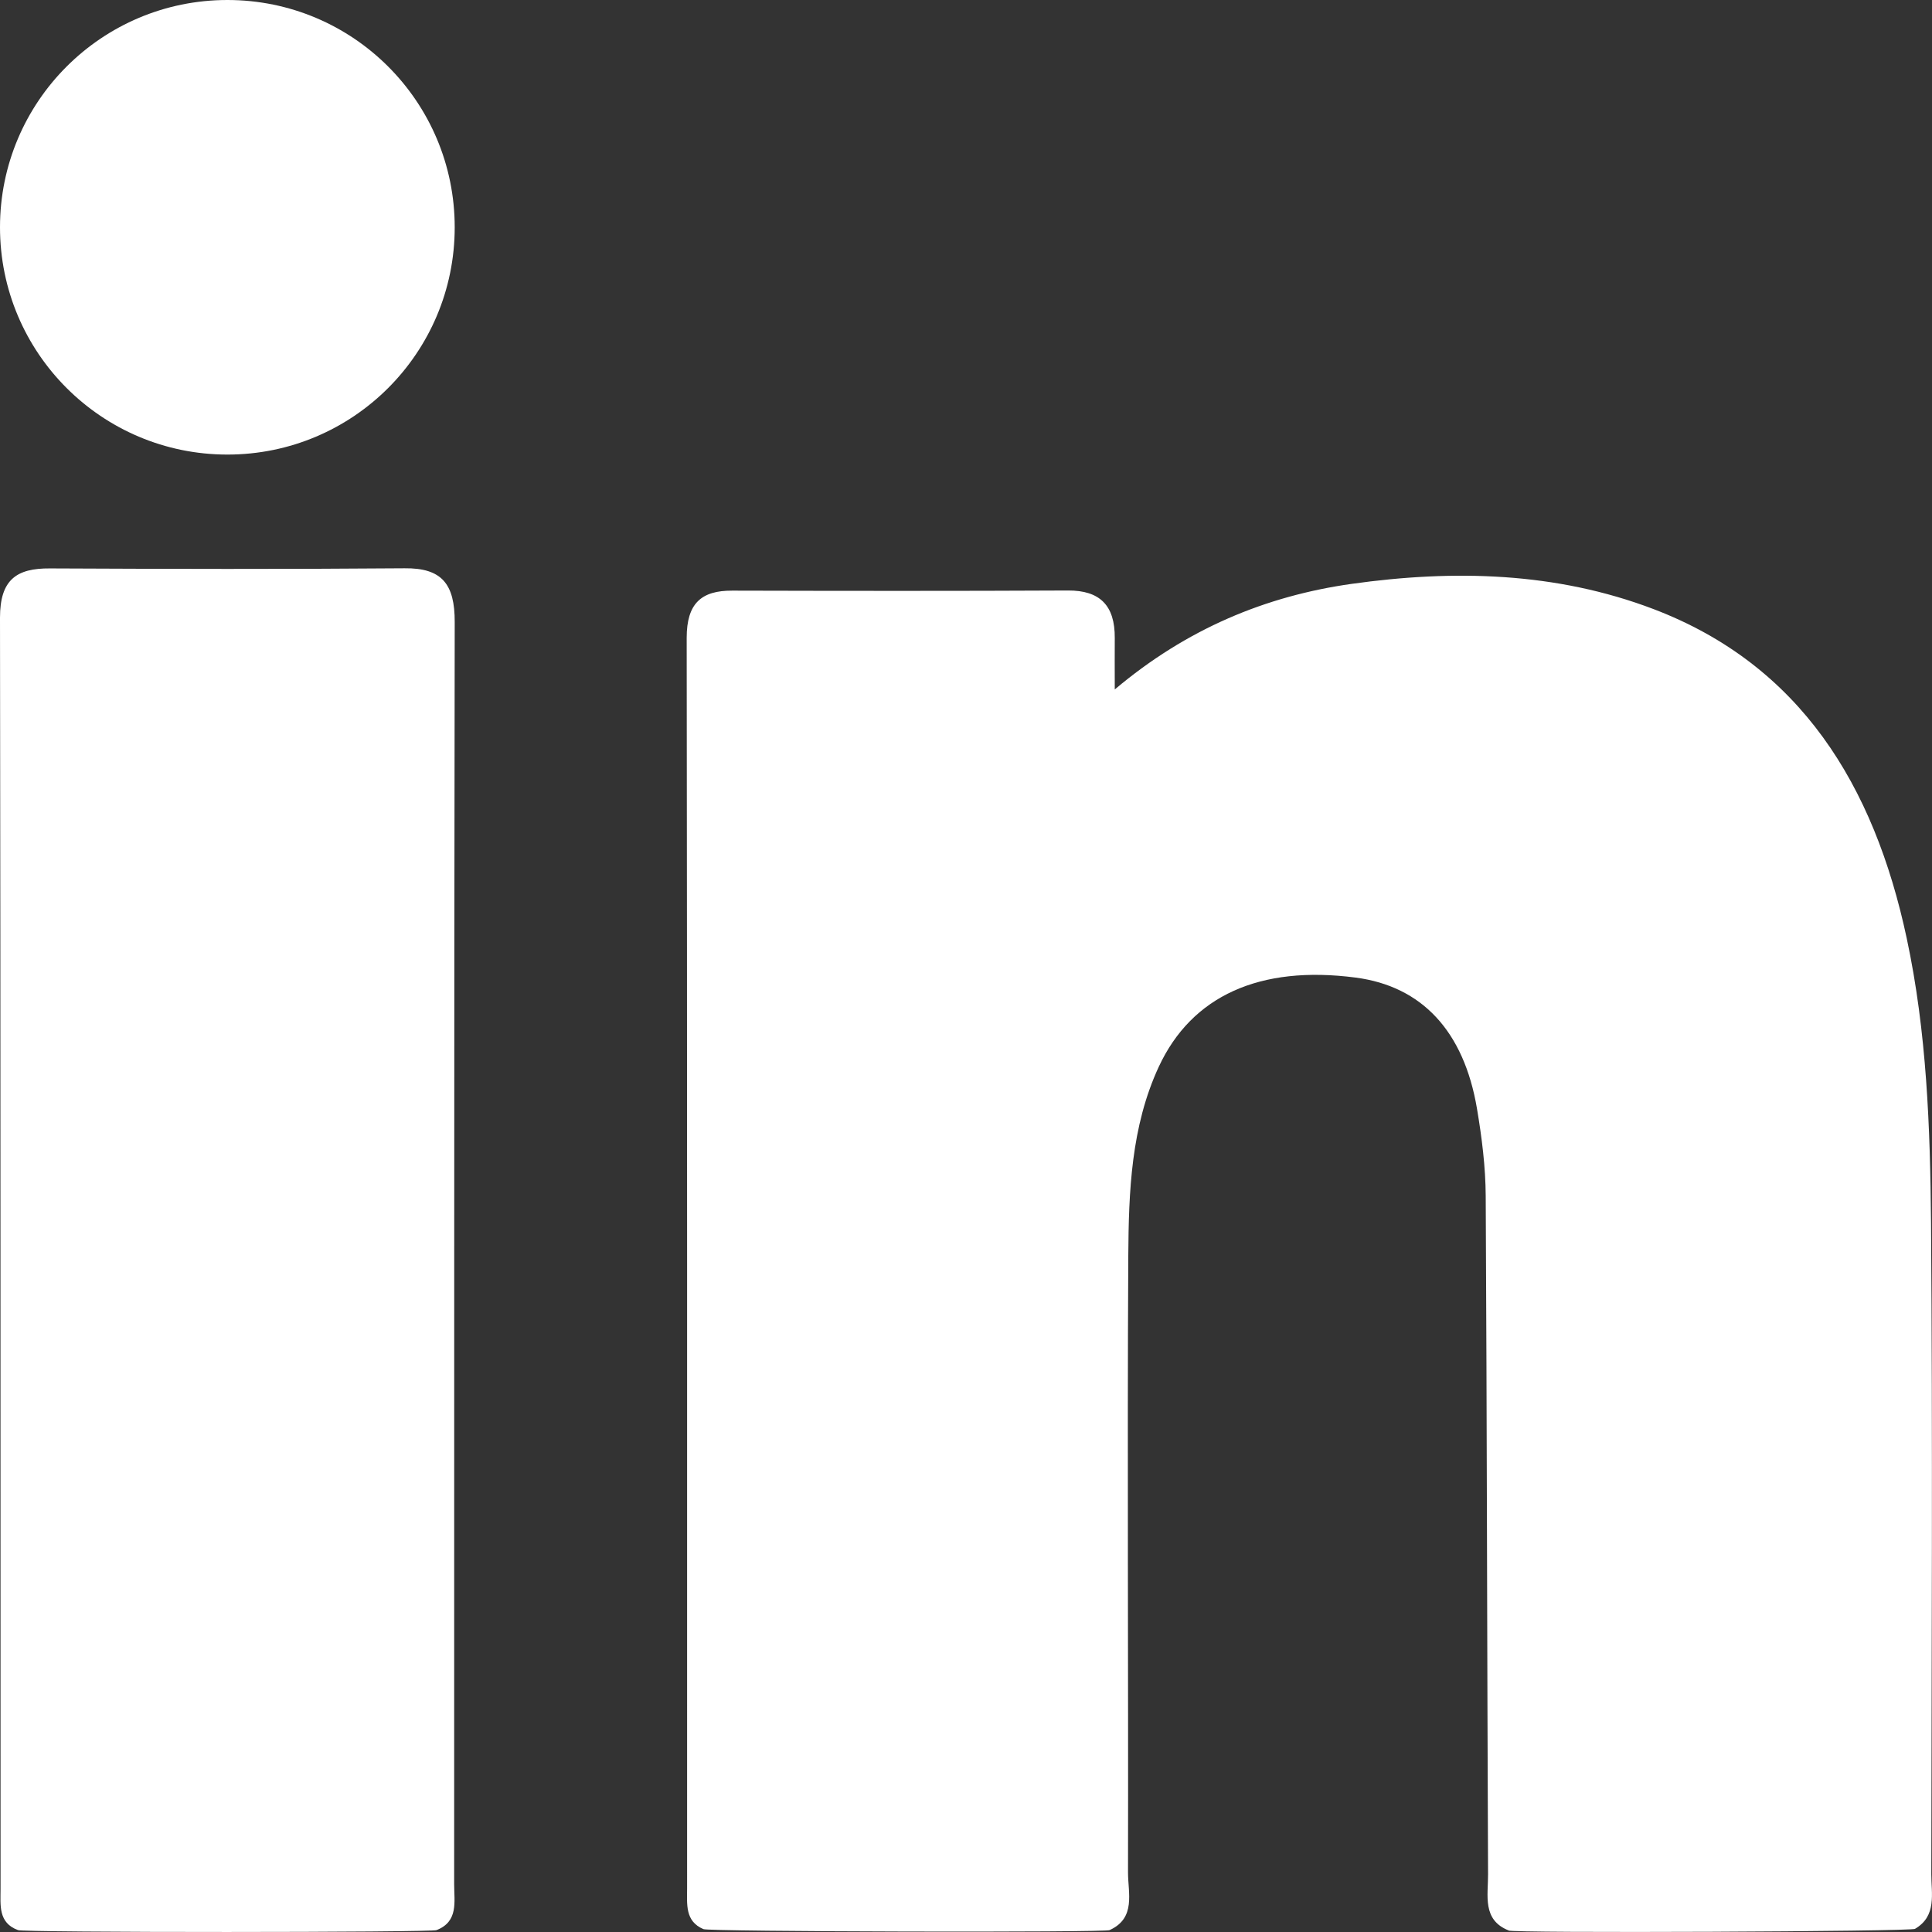
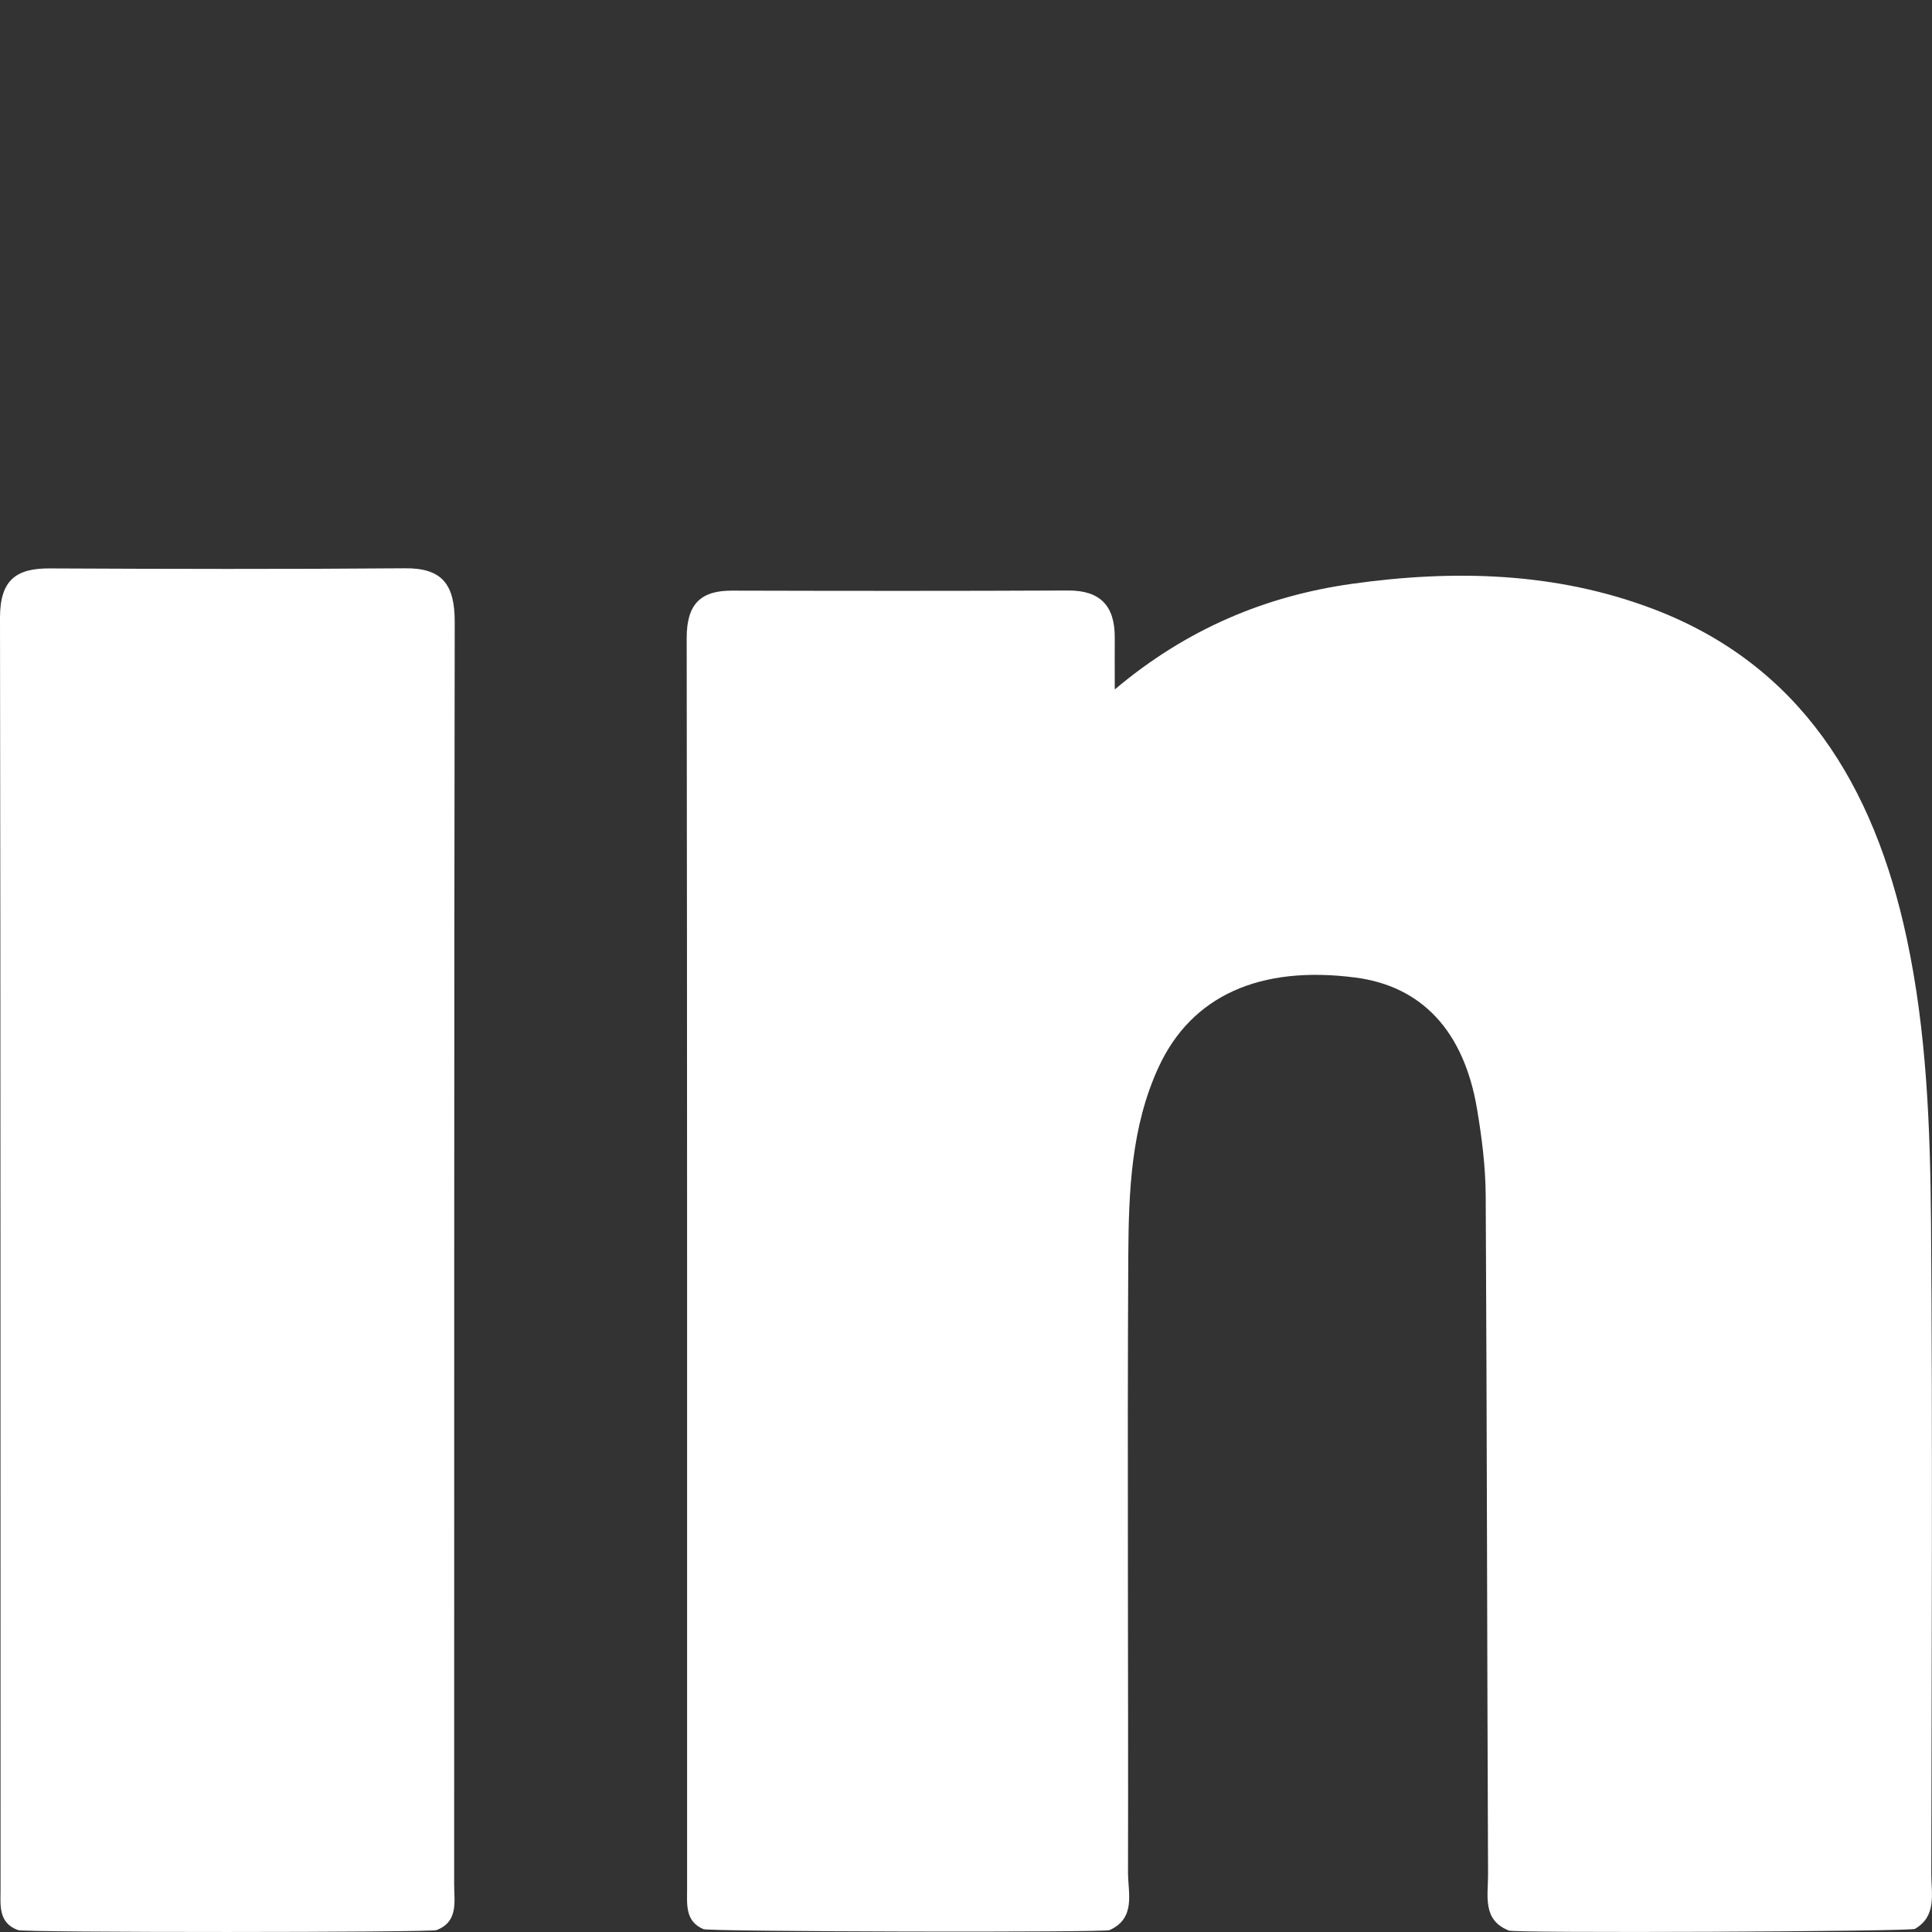
<svg xmlns="http://www.w3.org/2000/svg" width="14" height="14" viewBox="0 0 14 14" fill="none">
  <rect x="0" y="0" width="14" height="14" fill="#333333" stroke="none" />
  <path fill-rule="evenodd" clip-rule="evenodd" d="M13.995 13.581C13.997 12.007 14.005 10.433 13.993 8.859C13.987 8.17 13.962 7.478 13.817 6.8C13.58 5.688 13.045 4.819 11.983 4.414C11.274 4.144 10.534 4.127 9.794 4.231C9.172 4.319 8.6 4.556 8.078 4.996C8.078 4.836 8.077 4.73 8.078 4.624C8.08 4.386 7.969 4.278 7.74 4.279C6.929 4.283 6.118 4.282 5.306 4.28C5.083 4.279 4.976 4.371 4.976 4.622C4.98 7.642 4.979 10.663 4.979 13.683C4.979 13.799 4.963 13.922 5.097 13.979C5.112 13.998 8.041 14.005 8.041 13.986C8.233 13.899 8.174 13.717 8.174 13.569C8.177 12.079 8.168 10.59 8.176 9.1C8.179 8.634 8.196 8.164 8.397 7.73C8.636 7.216 9.129 6.993 9.824 7.084C10.303 7.147 10.608 7.471 10.703 8.035C10.738 8.243 10.765 8.456 10.766 8.667C10.775 10.306 10.776 11.944 10.783 13.583C10.784 13.734 10.739 13.913 10.933 13.989C10.927 14.01 13.877 13.997 13.877 13.977C14.036 13.884 13.995 13.723 13.995 13.581Z" fill="white" />
  <path fill-rule="evenodd" clip-rule="evenodd" d="M2.932 4.118C2.075 4.125 1.218 4.123 0.362 4.119C0.119 4.117 -0 4.201 1.21501e-06 4.476C0.005 7.547 0.003 10.617 0.004 13.688C0.004 13.805 -0.014 13.933 0.13 13.986C0.136 14.005 3.155 14.004 3.164 13.986C3.323 13.924 3.291 13.78 3.291 13.655C3.292 10.606 3.29 7.557 3.295 4.508C3.296 4.231 3.201 4.115 2.932 4.118Z" fill="white" />
-   <path fill-rule="evenodd" clip-rule="evenodd" d="M1.648 0C0.738 0 0 0.737 0 1.647C0 2.557 0.738 3.294 1.648 3.294C2.558 3.294 3.295 2.557 3.295 1.647C3.295 0.737 2.558 0 1.648 0Z" fill="white" />
</svg>